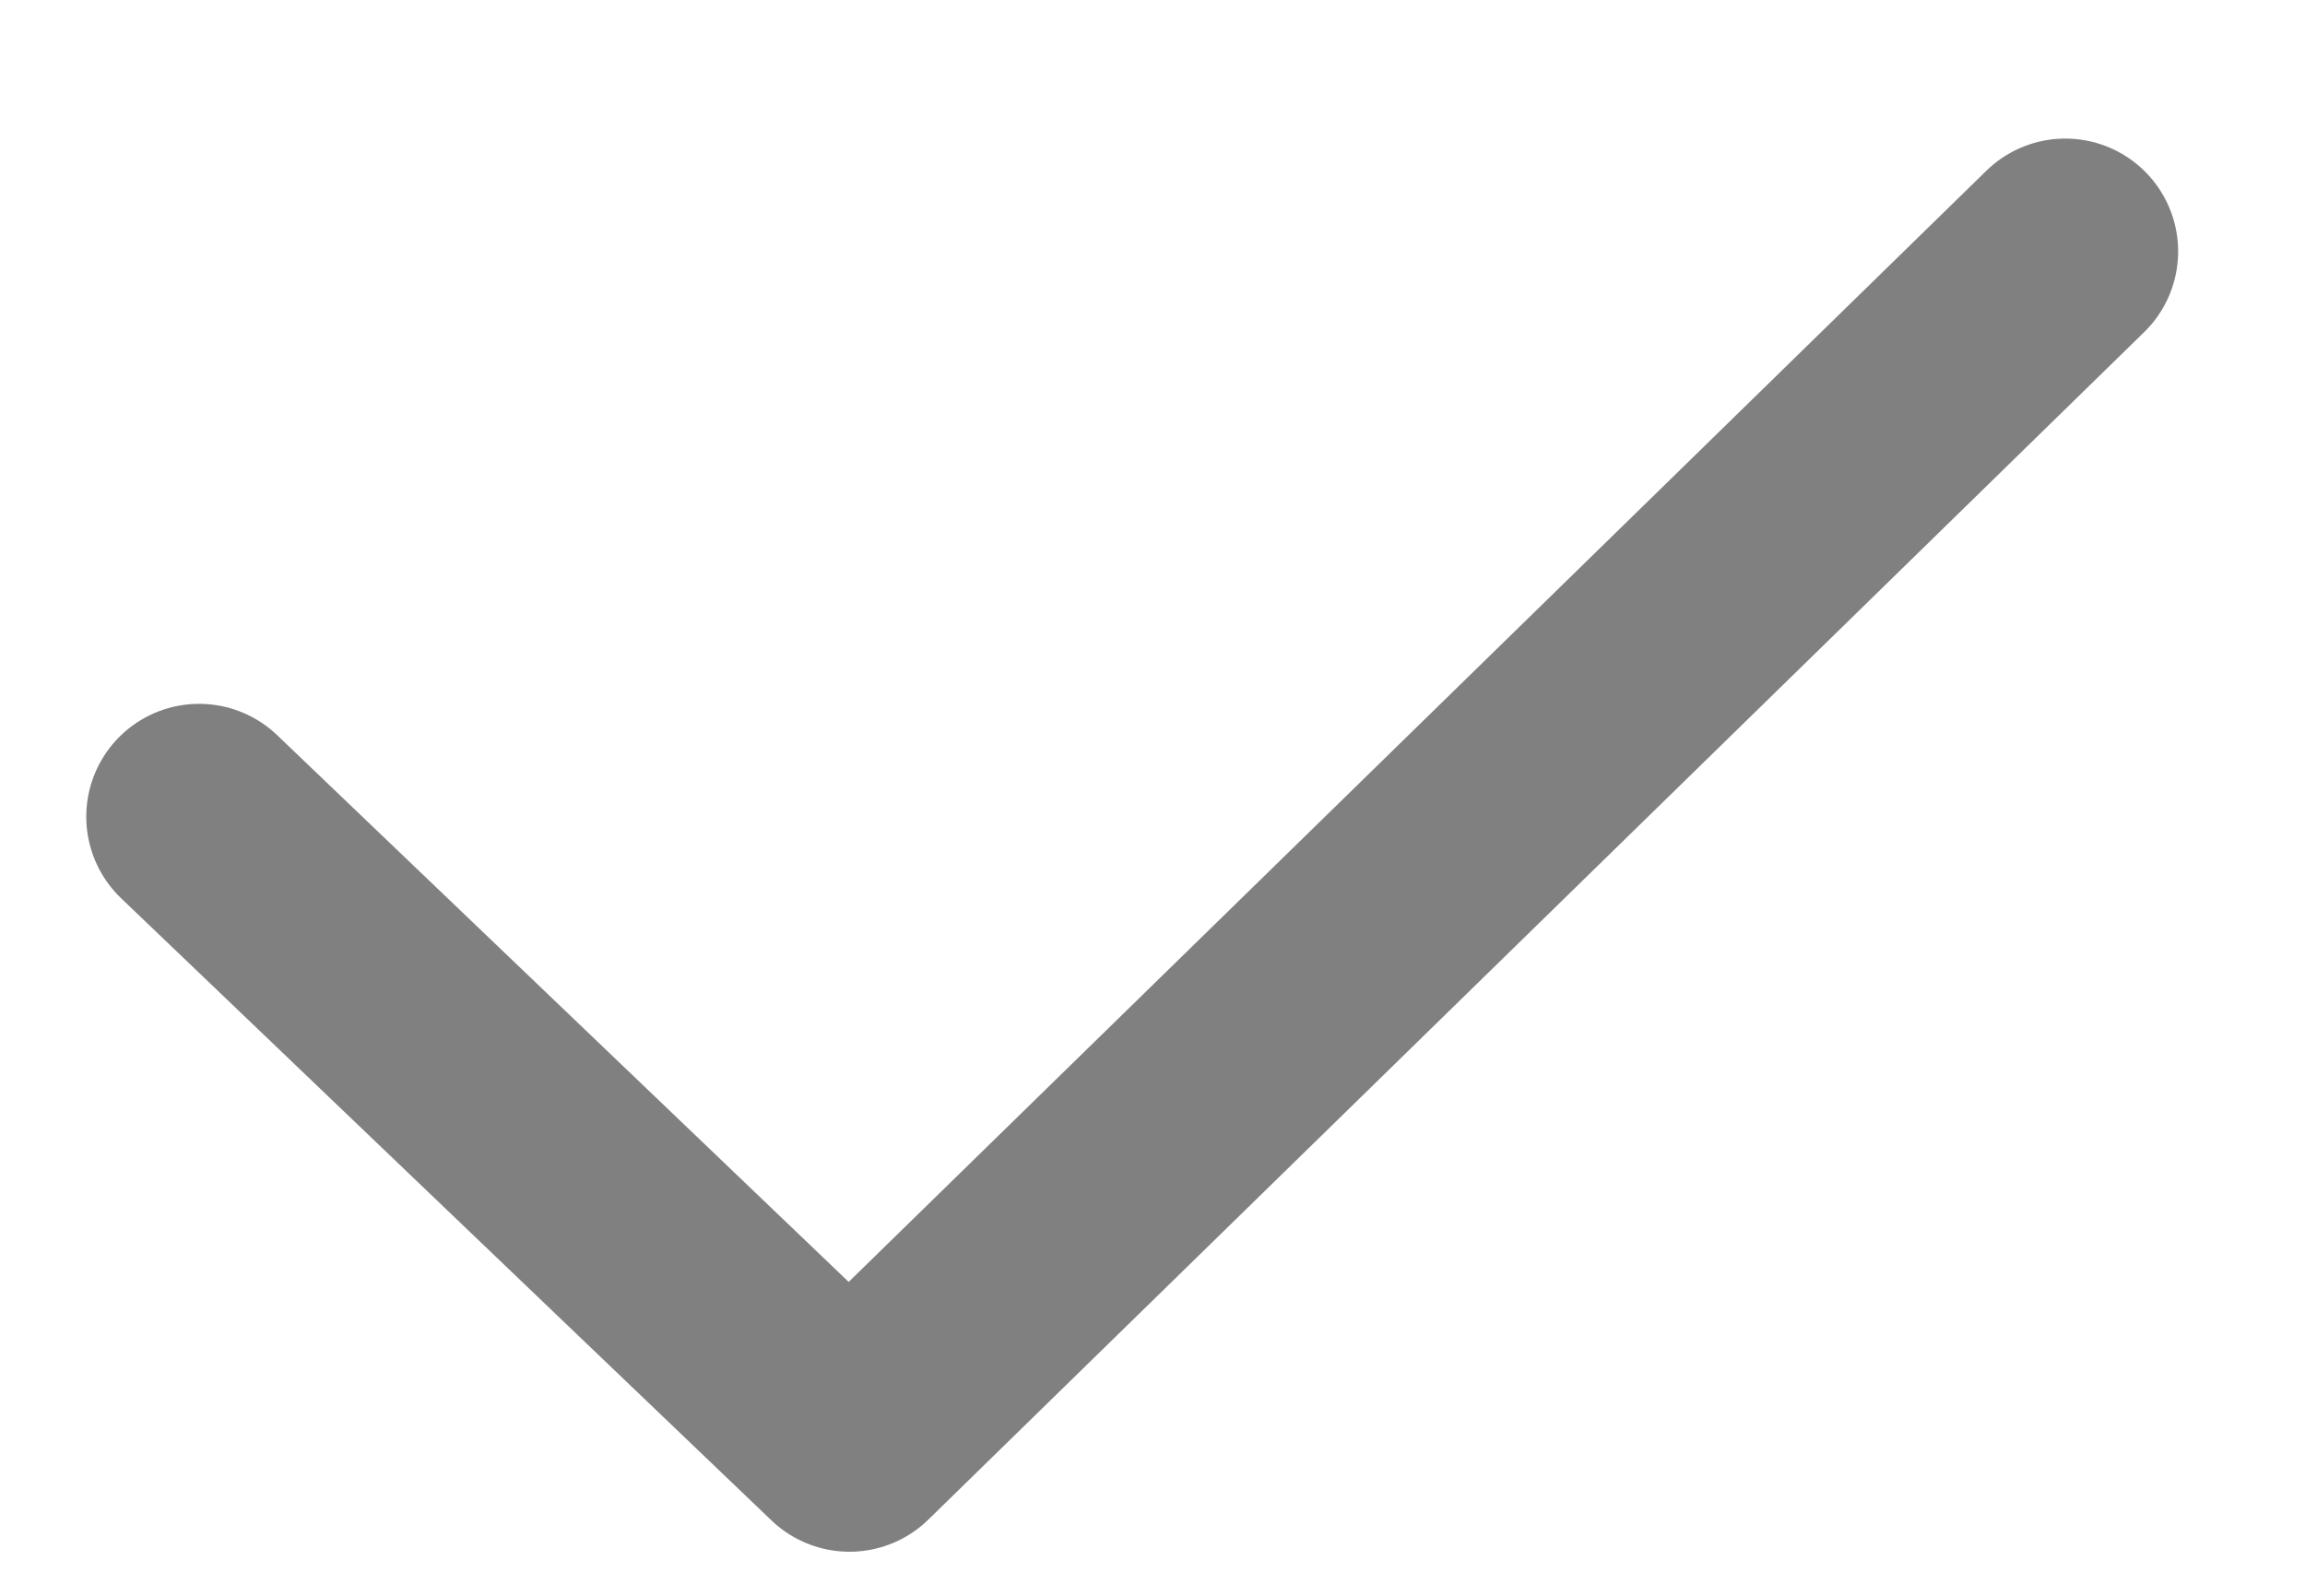
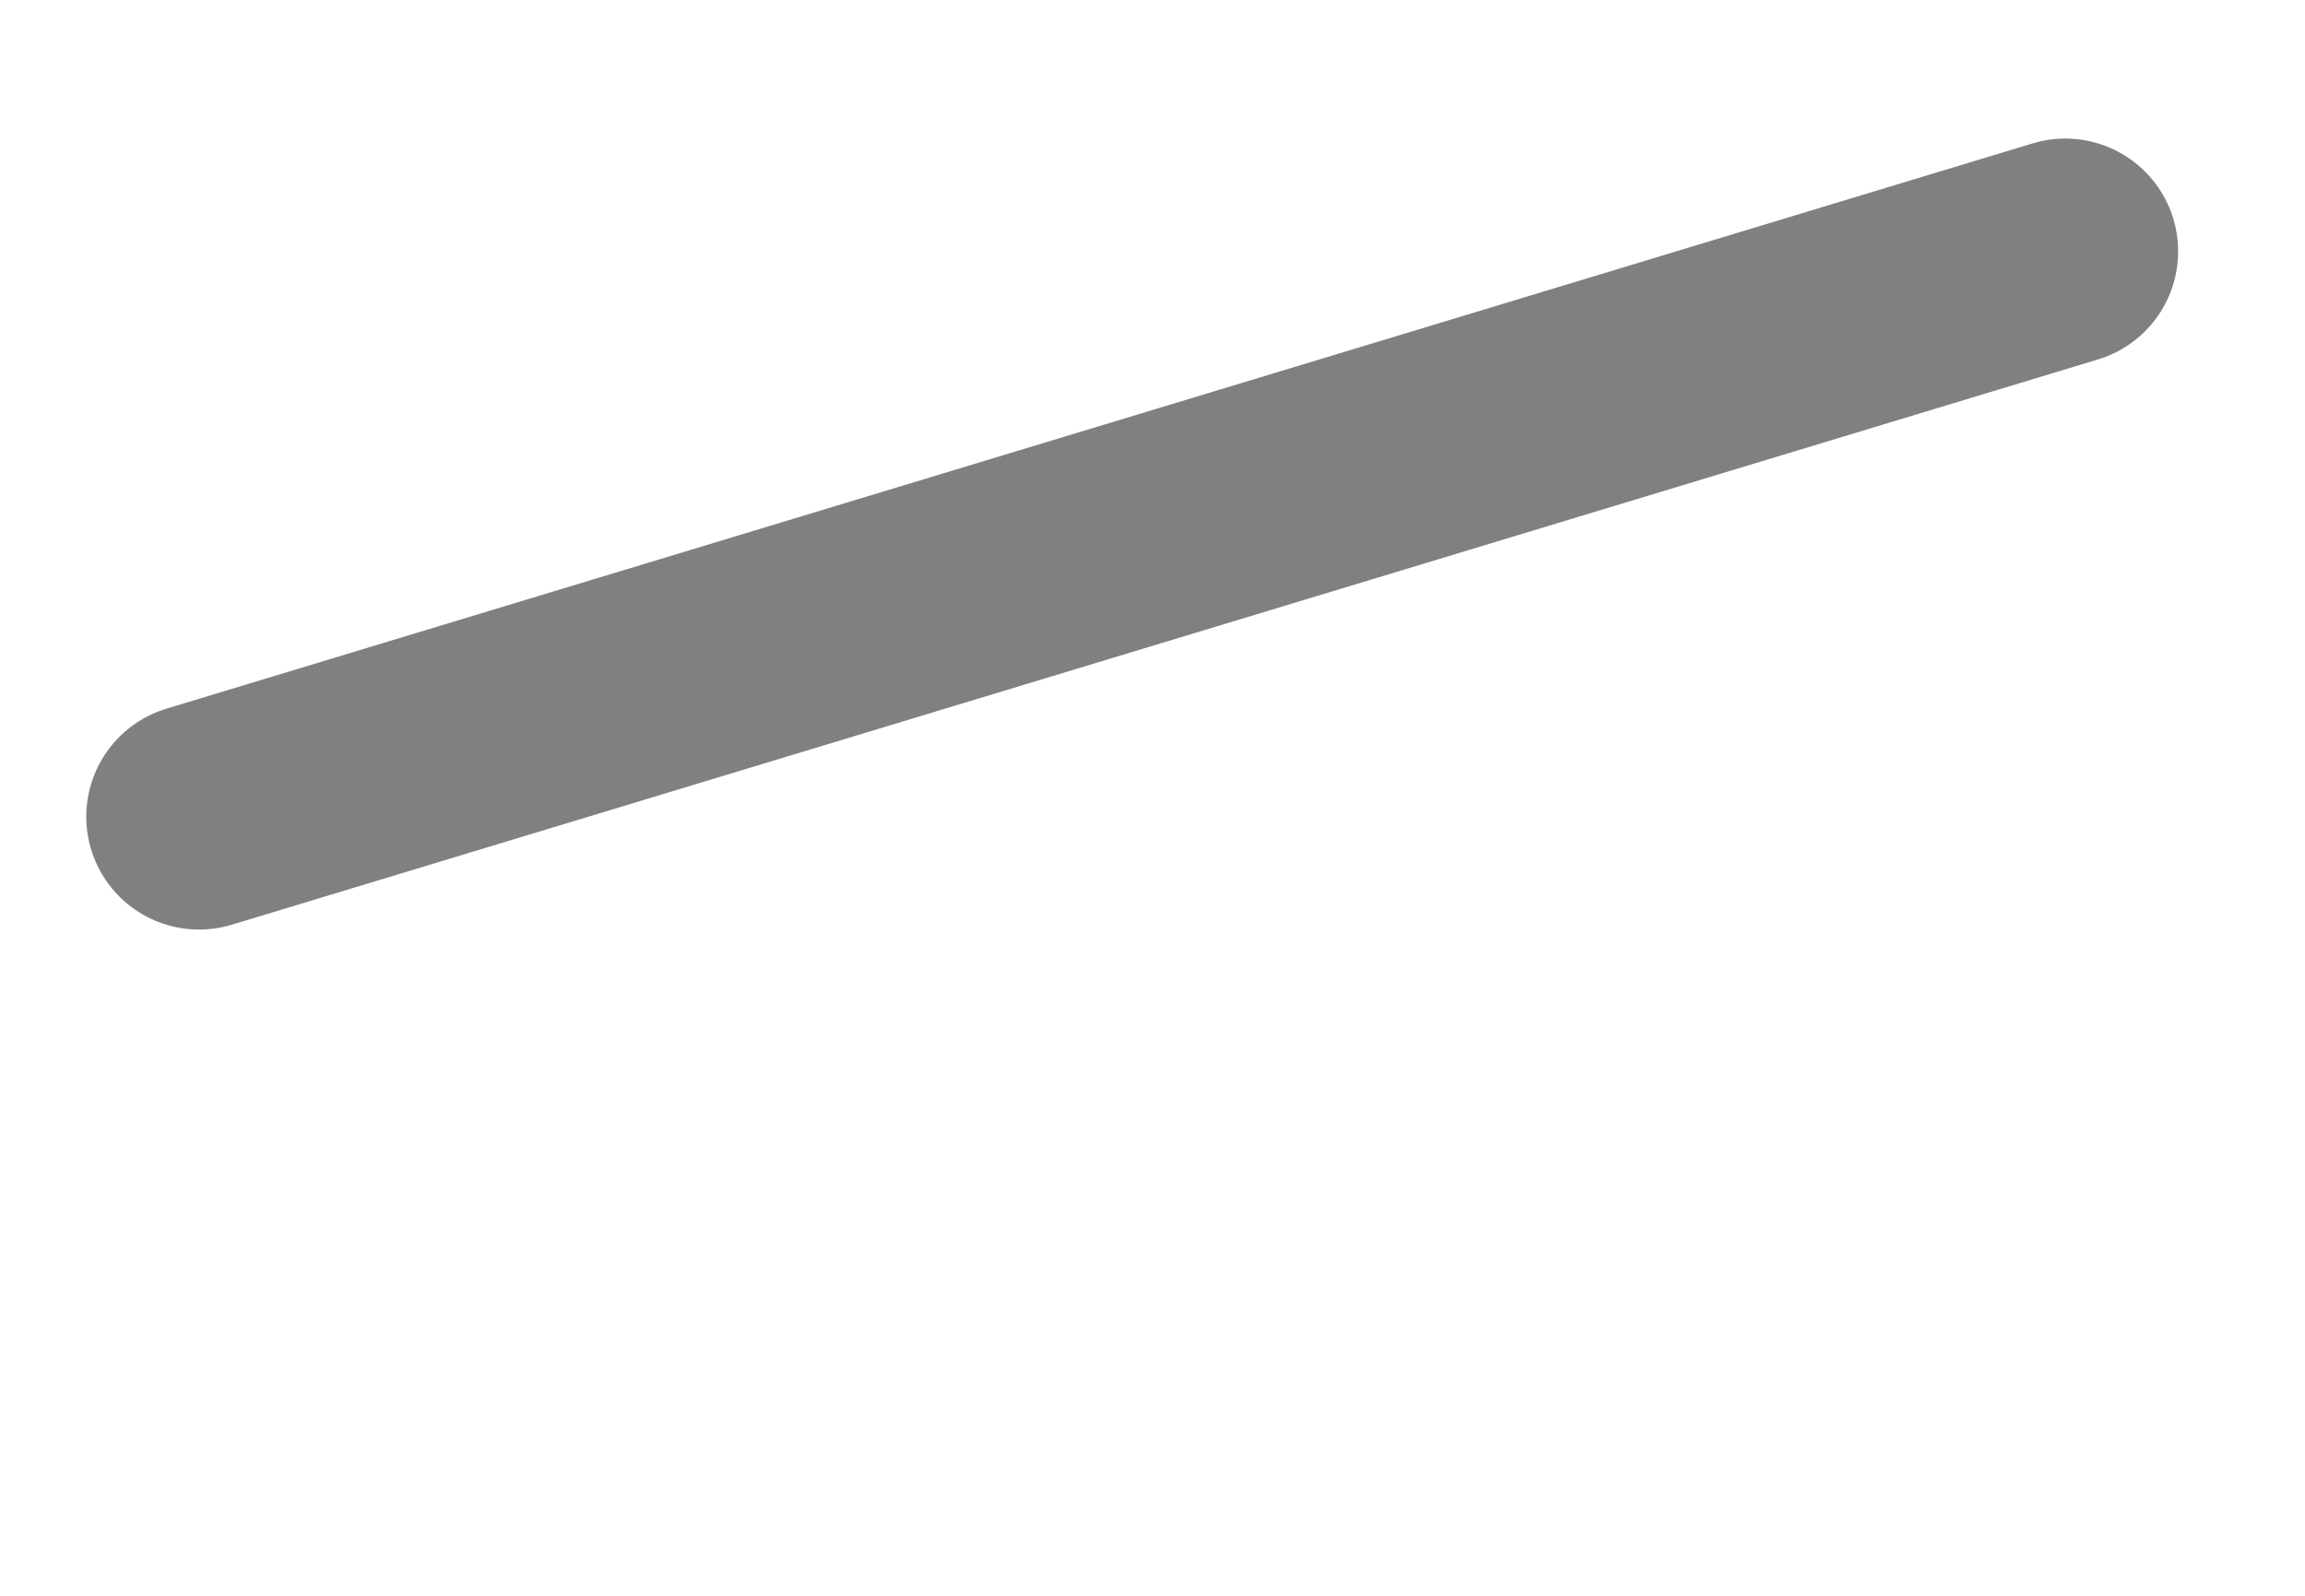
<svg xmlns="http://www.w3.org/2000/svg" width="13" height="9" viewBox="0 0 13 9" fill="none">
-   <path id="Vector 270" d="M1.123 4.606L4.791 8.115L11.648 1.418" stroke="grey" stroke-width="1.273" stroke-linecap="round" stroke-linejoin="round" />
+   <path id="Vector 270" d="M1.123 4.606L11.648 1.418" stroke="grey" stroke-width="1.273" stroke-linecap="round" stroke-linejoin="round" />
</svg>